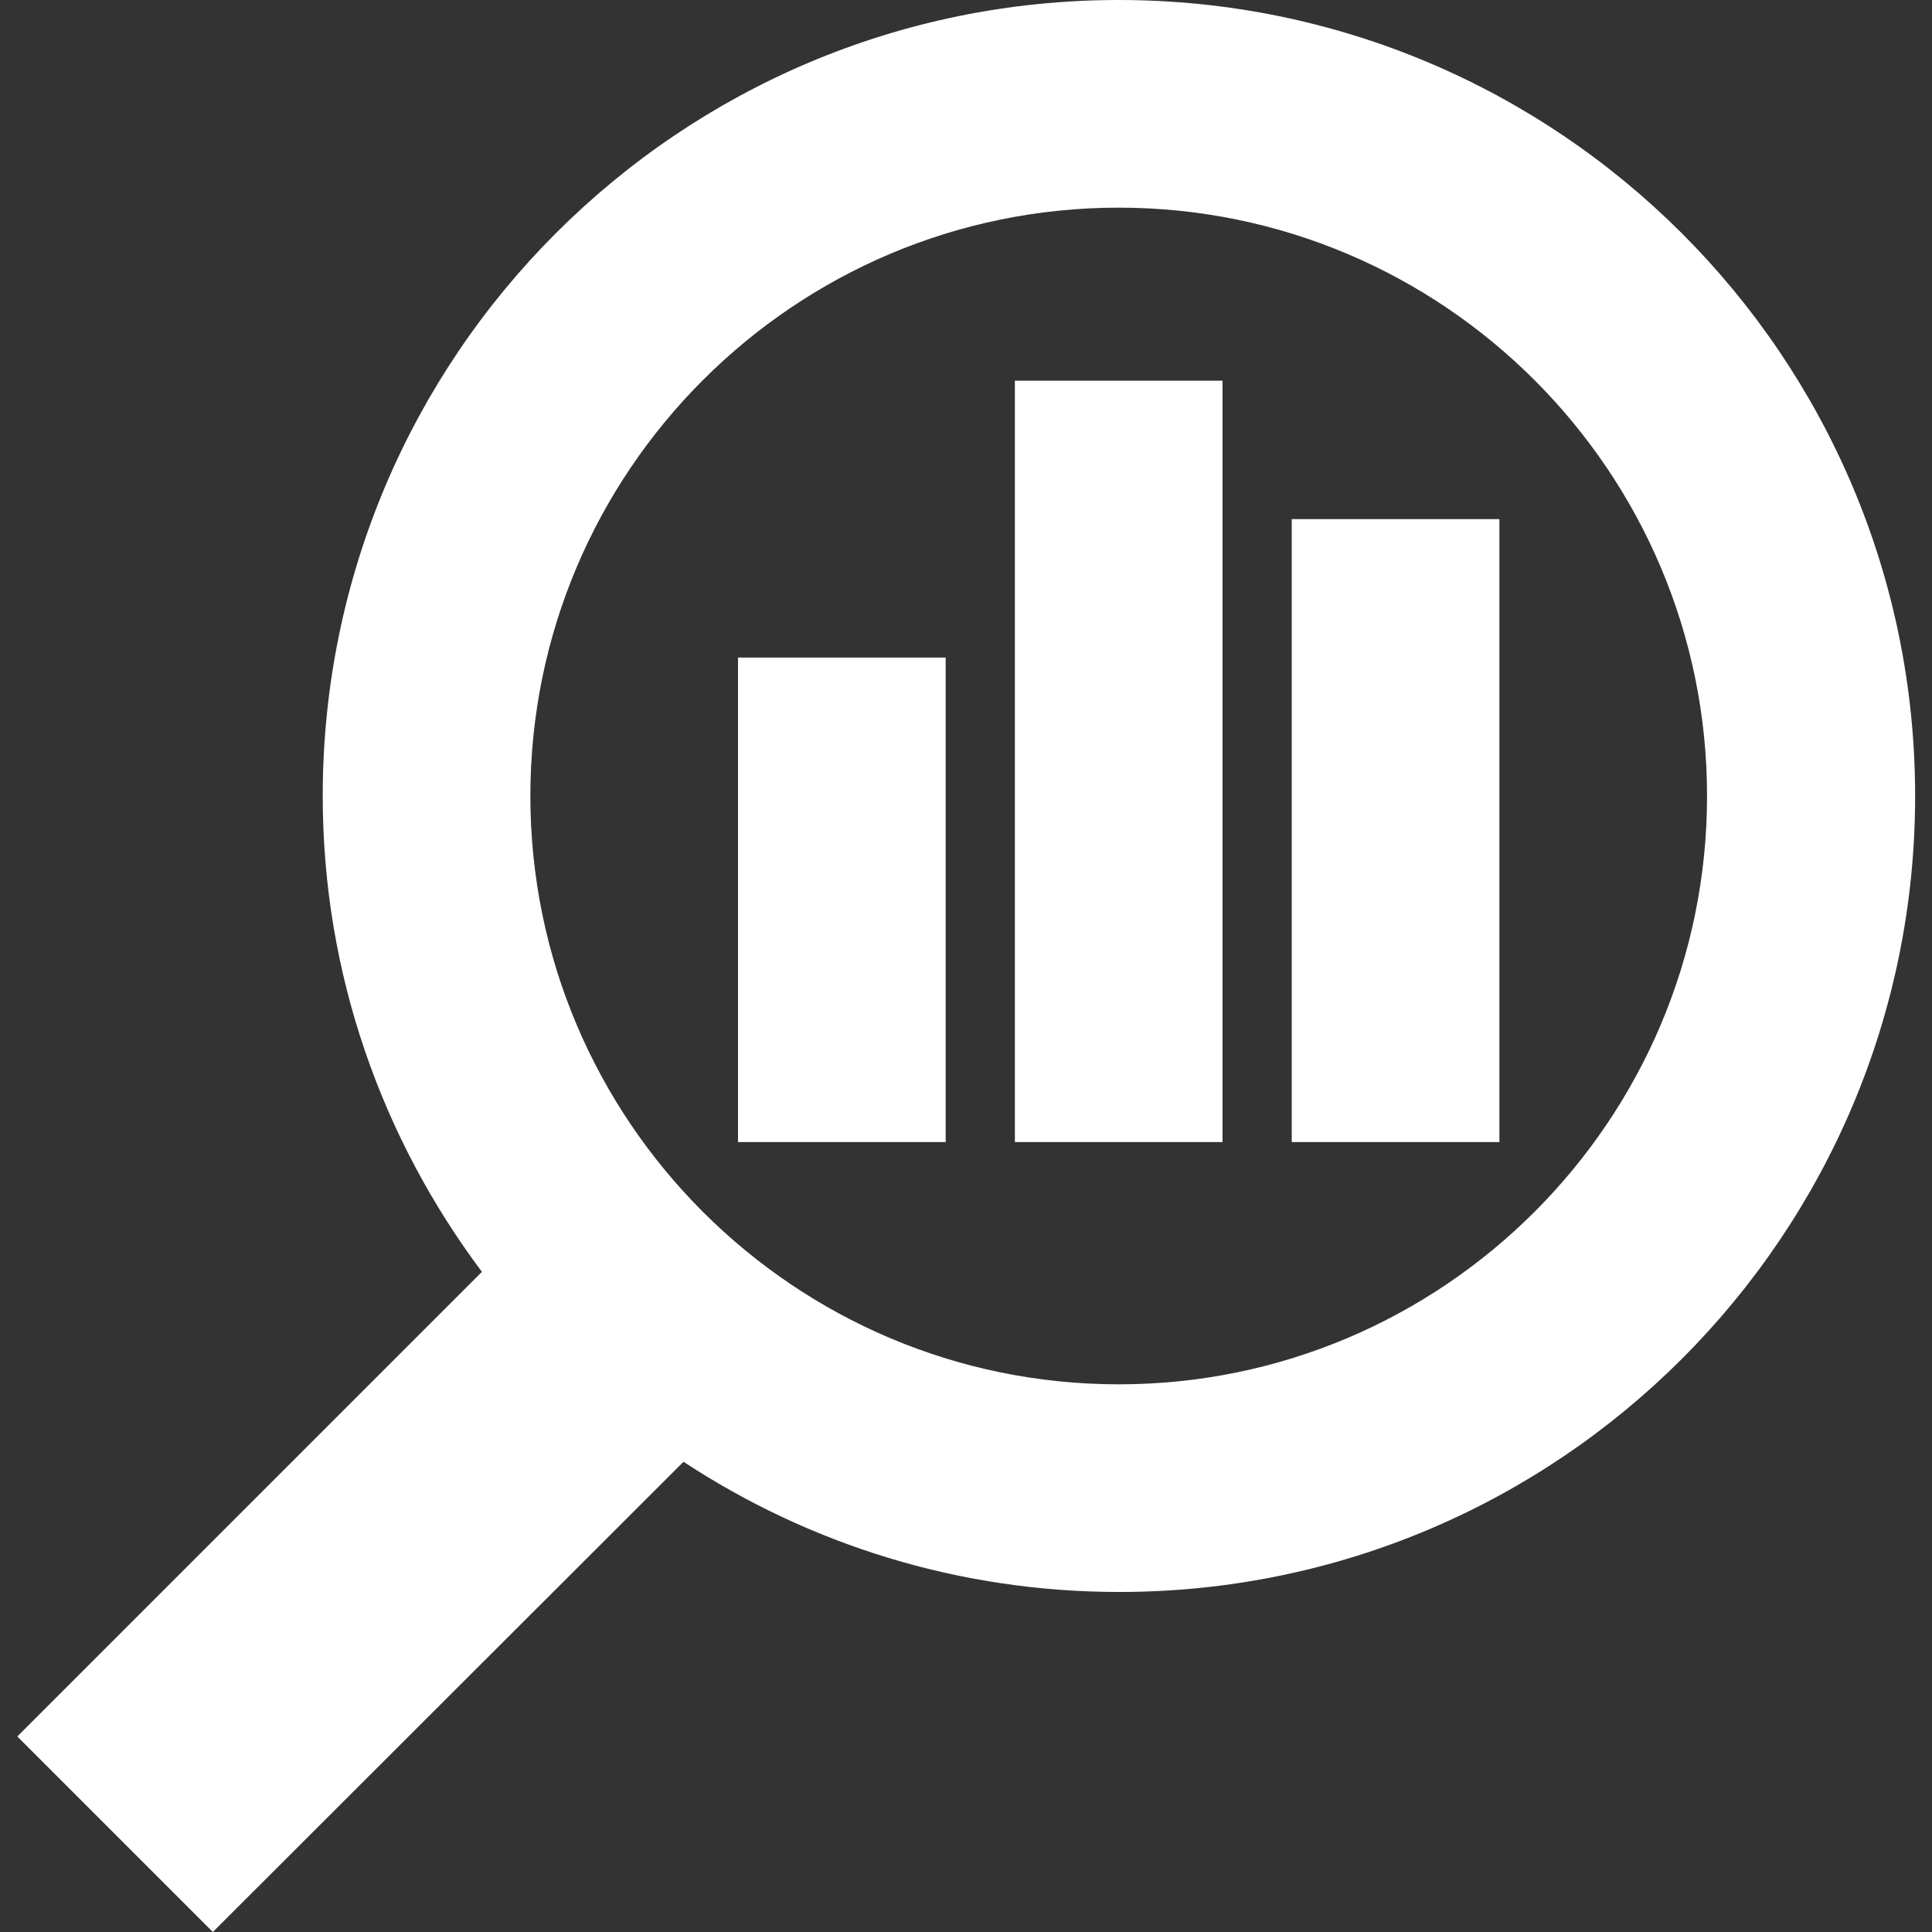
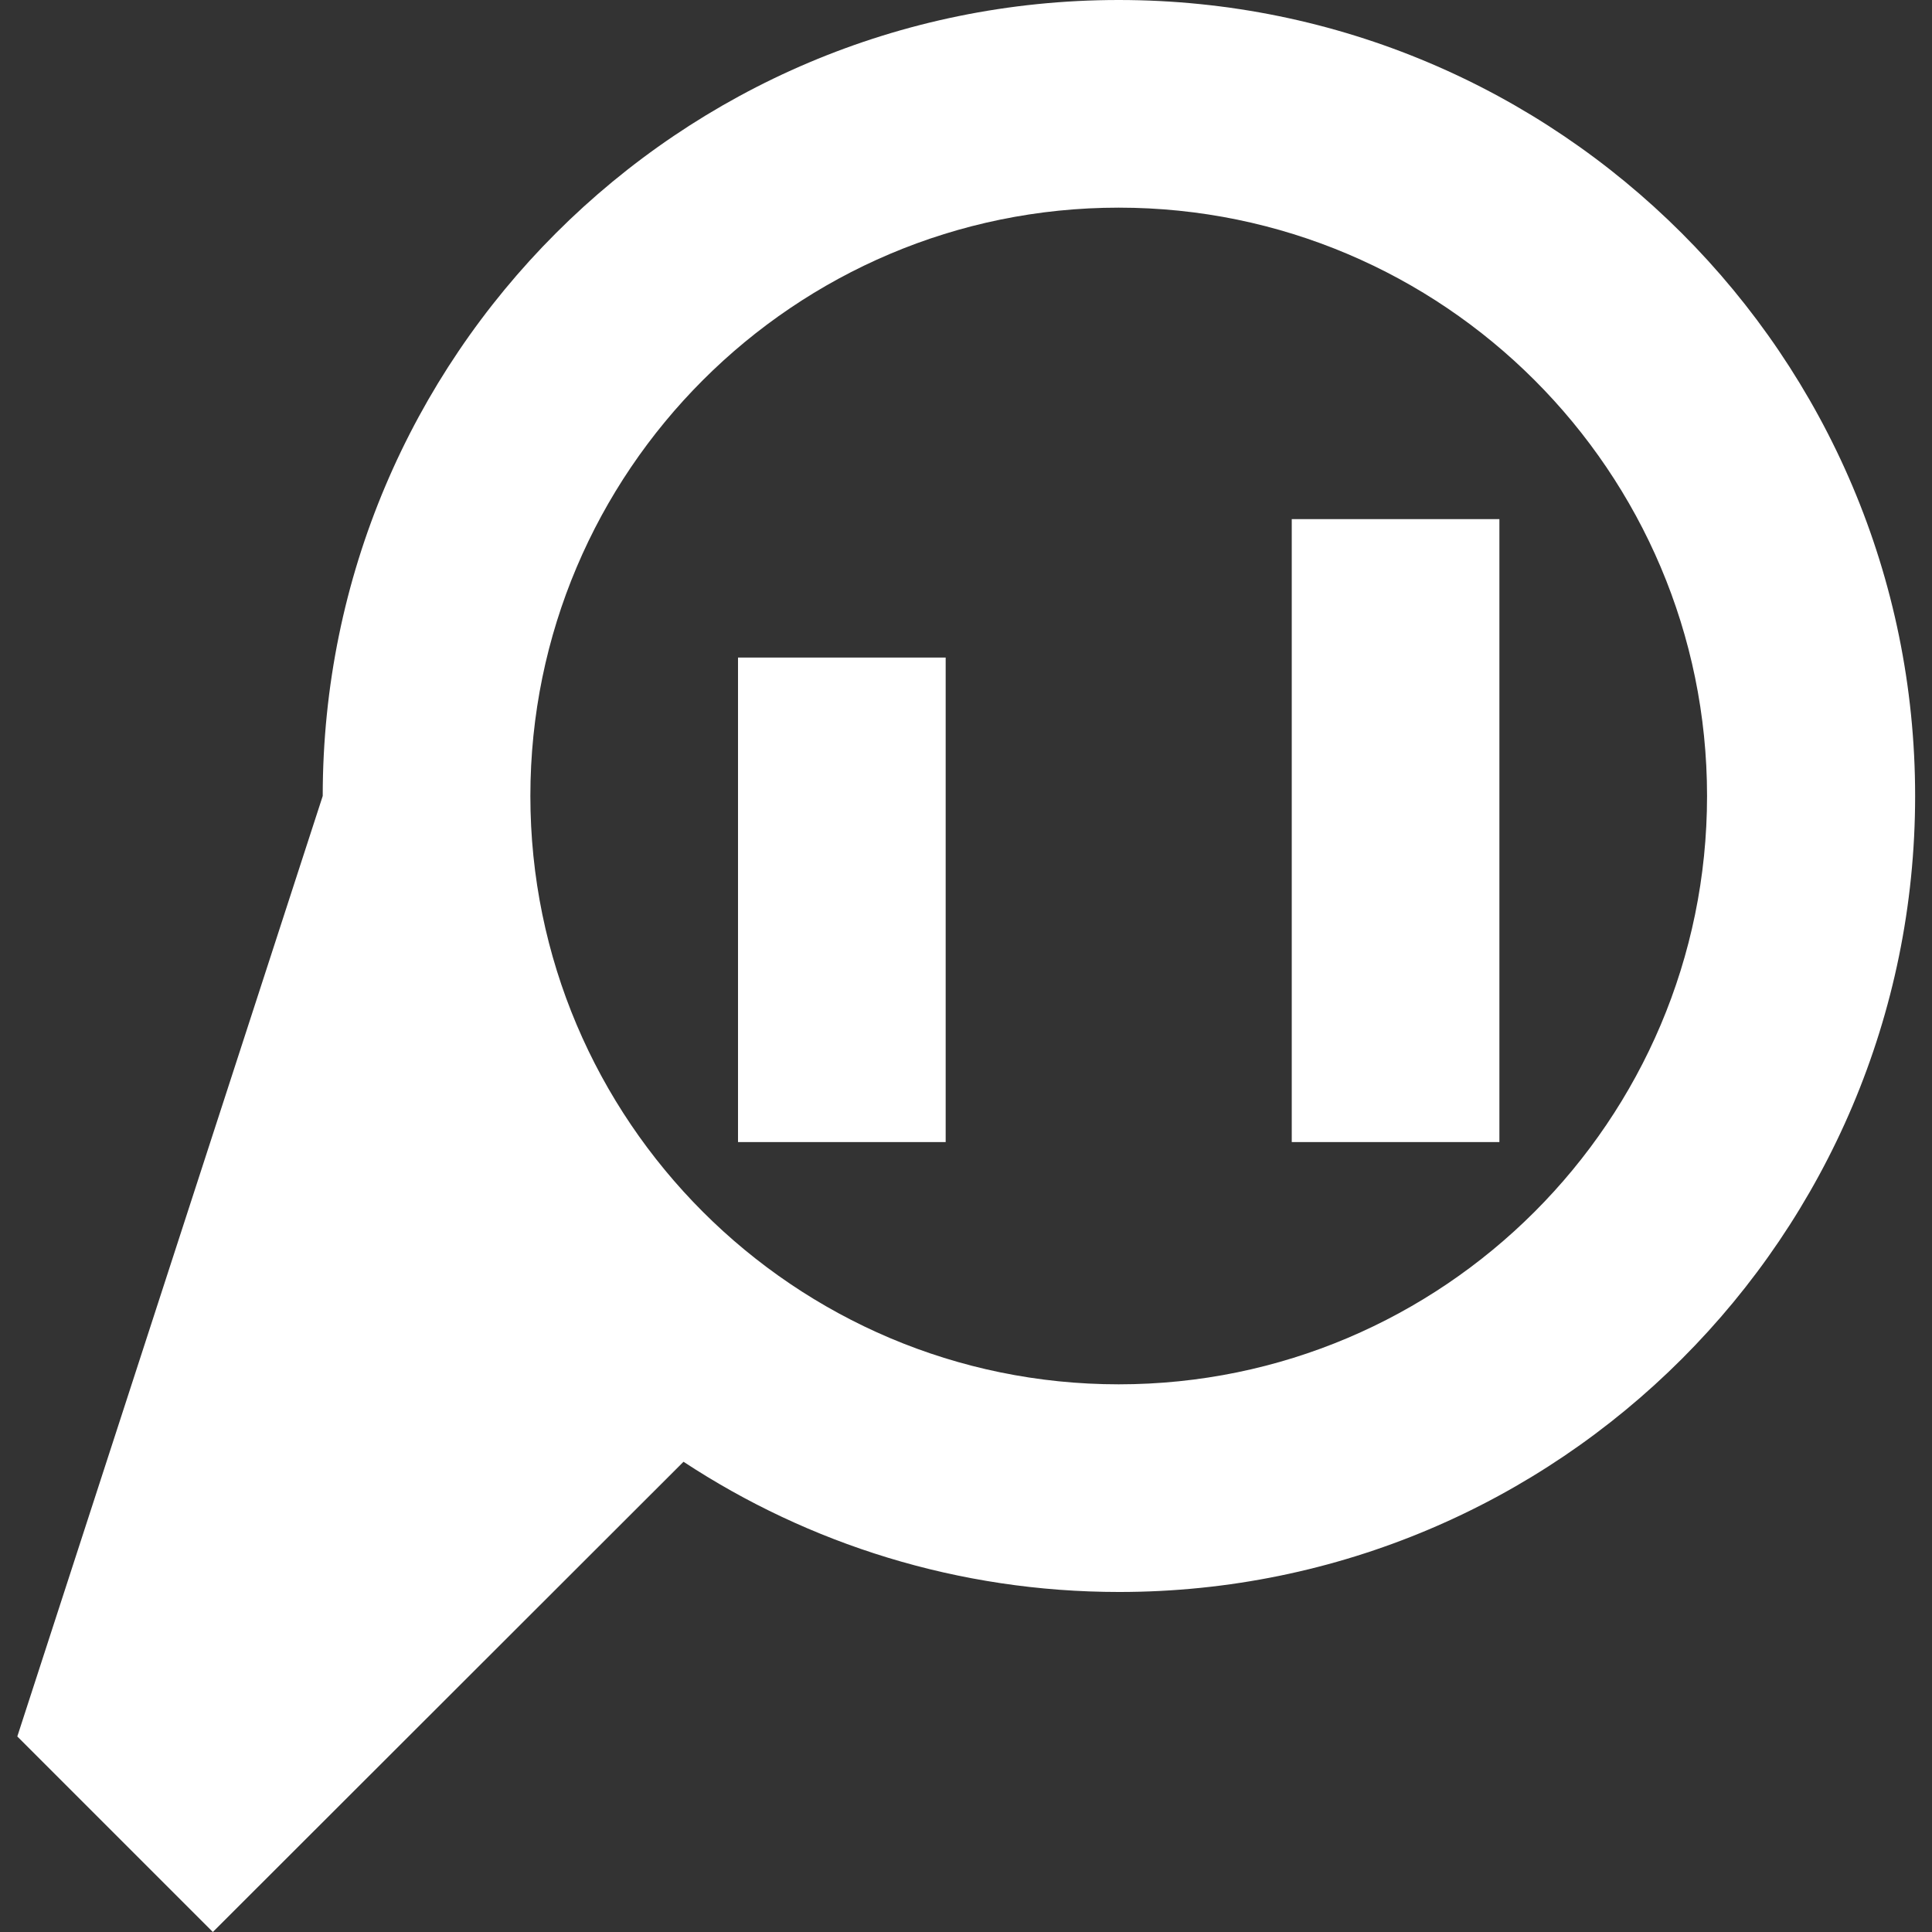
<svg xmlns="http://www.w3.org/2000/svg" version="1.1" id="Capa_1" x="0px" y="0px" viewBox="0 0 446.6 446.6" style="enable-background:new 0 0 446.6 446.6;" xml:space="preserve">
  <rect x="0" y="0" width="446.6" height="446.6" fill="#333333" stroke="none" />
  <style type="text/css">
	.st0{fill:#FFFFFF;}
</style>
  <g>
    <g>
-       <path class="st0" d="M258.6,0C157,0,74.6,82.4,74.6,184c0,41.3,13.8,79.3,36.8,110L4,401.4l45.2,45.2L158,337.9    c28.9,19,63.5,30.1,100.7,30.1c101.6,0,184-82.4,184-184S360.2,0,258.6,0z M258.6,320c-75,0-136-61-136-136s61-136,136-136    s136,61,136,136S333.6,320,258.6,320z" />
+       <path class="st0" d="M258.6,0C157,0,74.6,82.4,74.6,184L4,401.4l45.2,45.2L158,337.9    c28.9,19,63.5,30.1,100.7,30.1c101.6,0,184-82.4,184-184S360.2,0,258.6,0z M258.6,320c-75,0-136-61-136-136s61-136,136-136    s136,61,136,136S333.6,320,258.6,320z" />
    </g>
  </g>
  <g>
    <g>
      <rect x="170.6" y="152" class="st0" width="48" height="112" />
    </g>
  </g>
  <g>
    <g>
-       <rect x="234.6" y="88" class="st0" width="48" height="176" />
-     </g>
+       </g>
  </g>
  <g>
    <g>
      <rect x="298.6" y="120" class="st0" width="48" height="144" />
    </g>
  </g>
</svg>